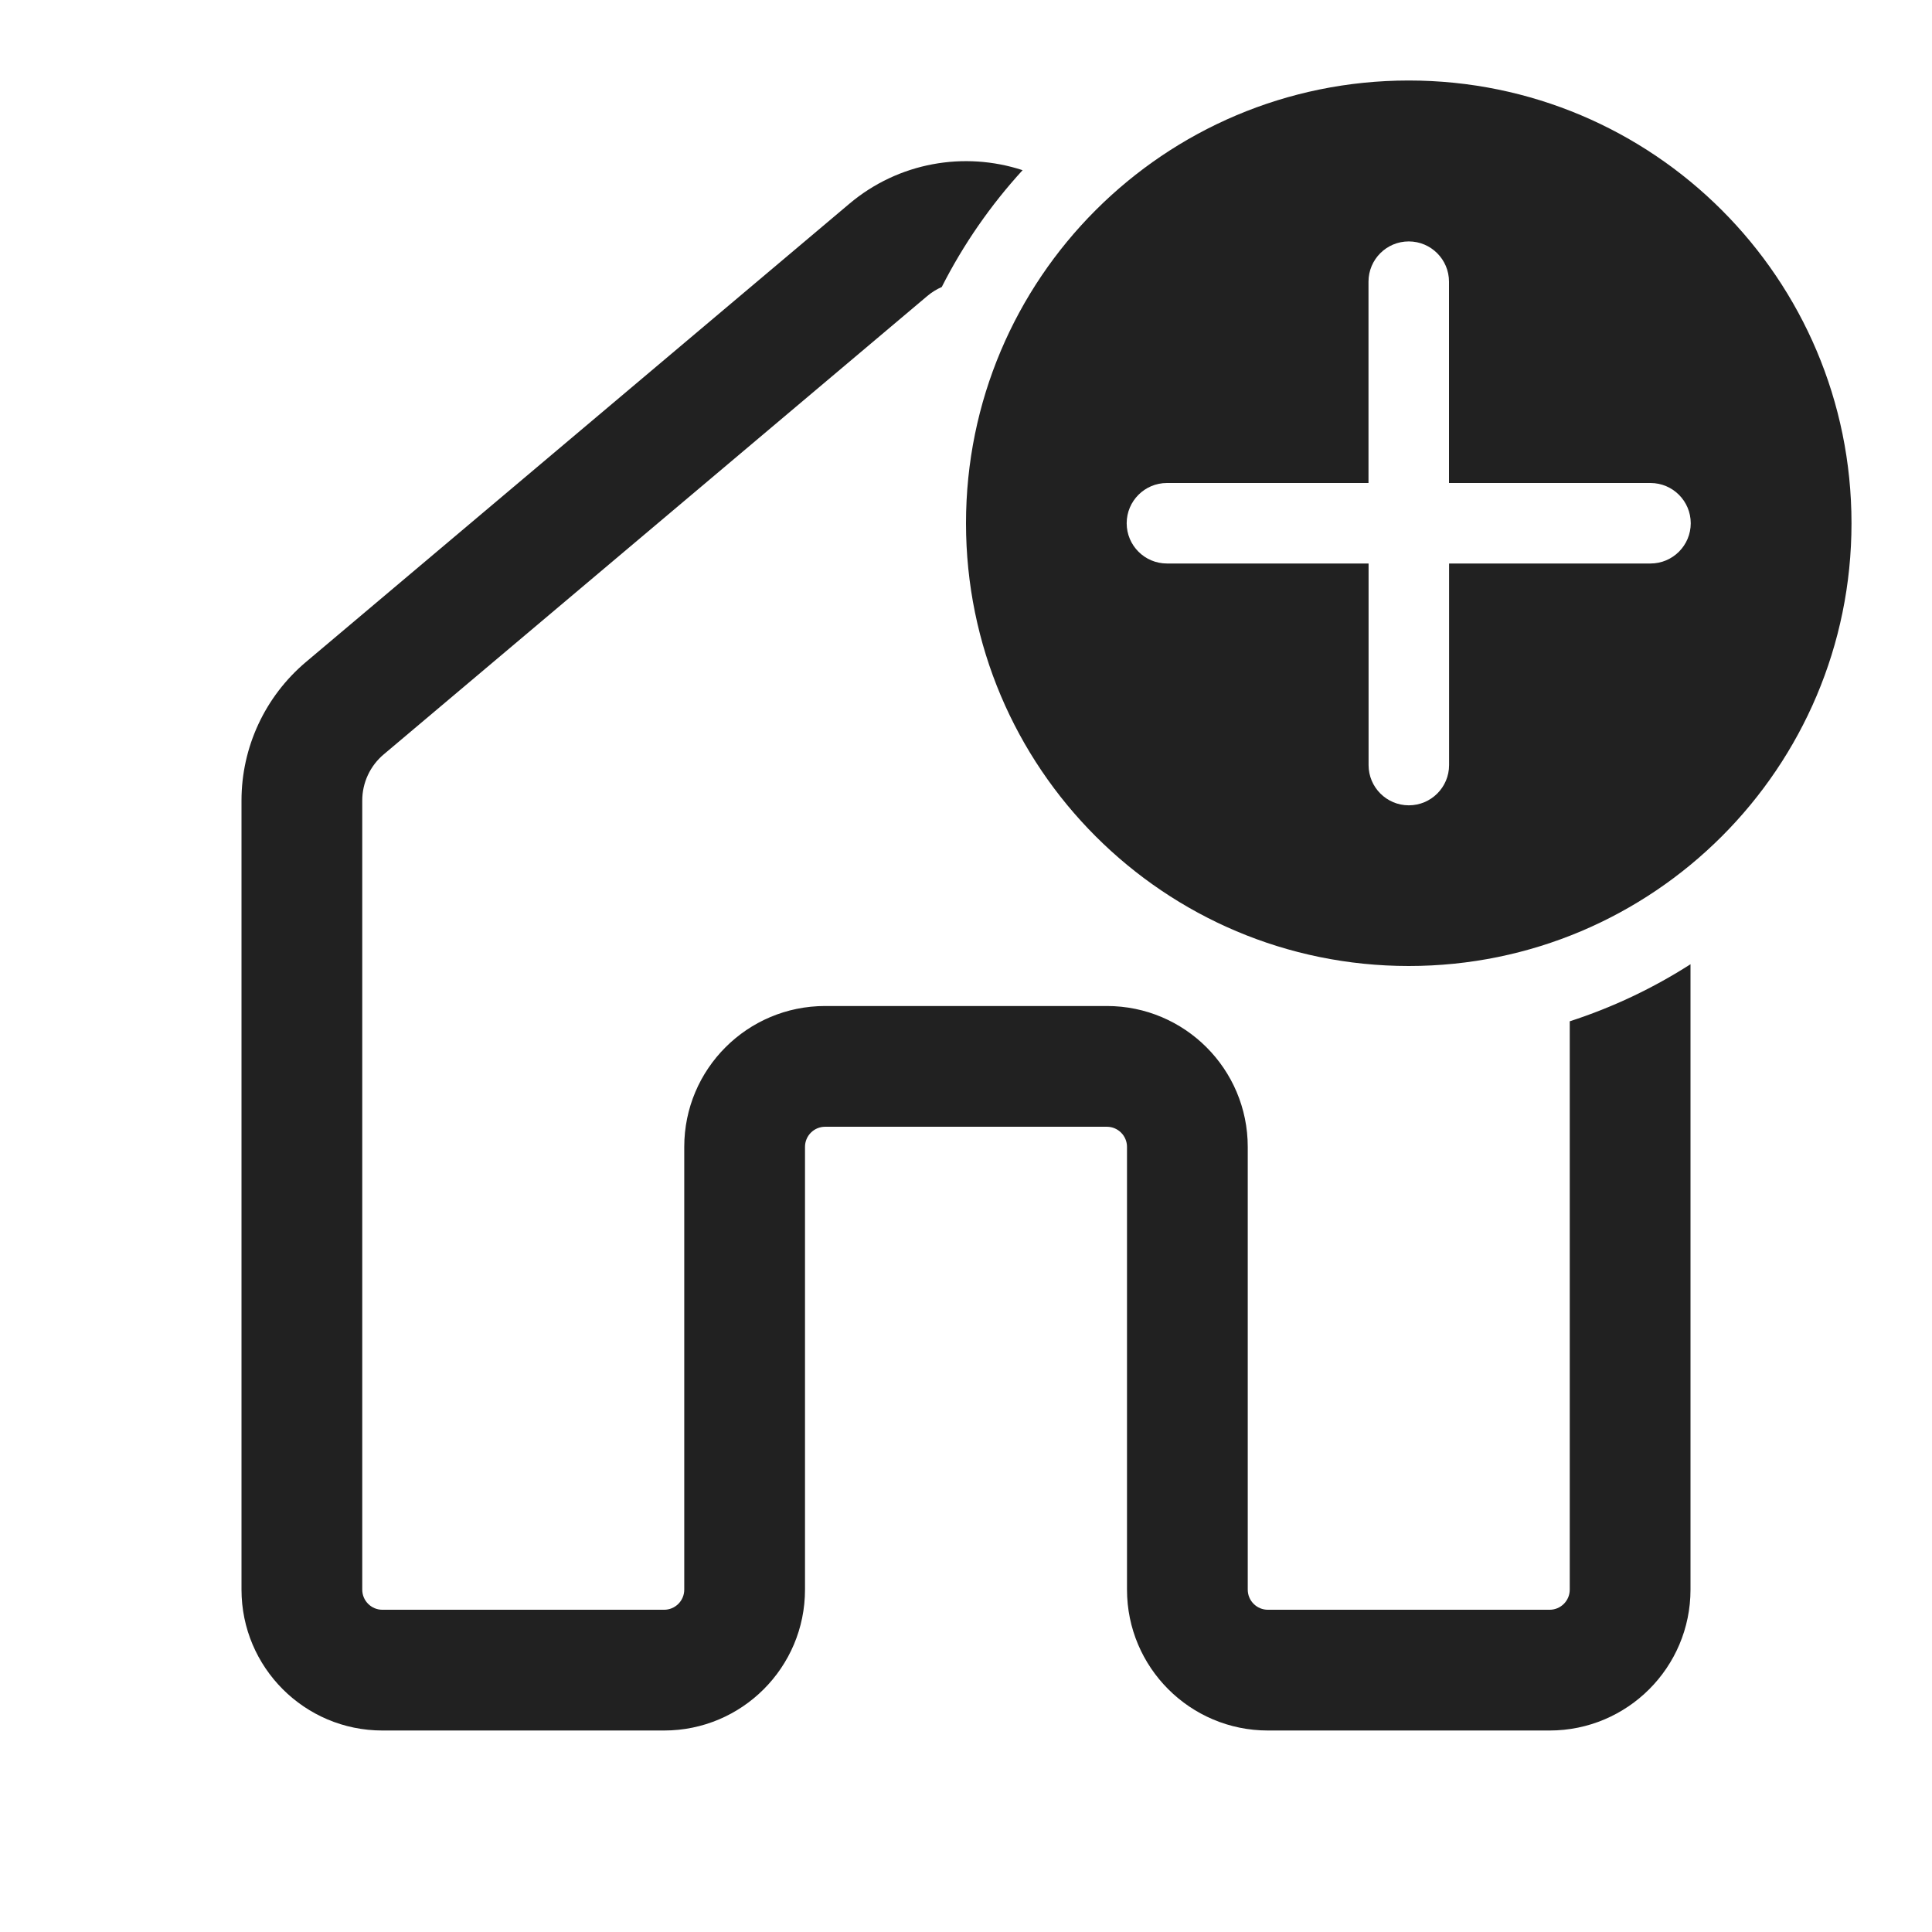
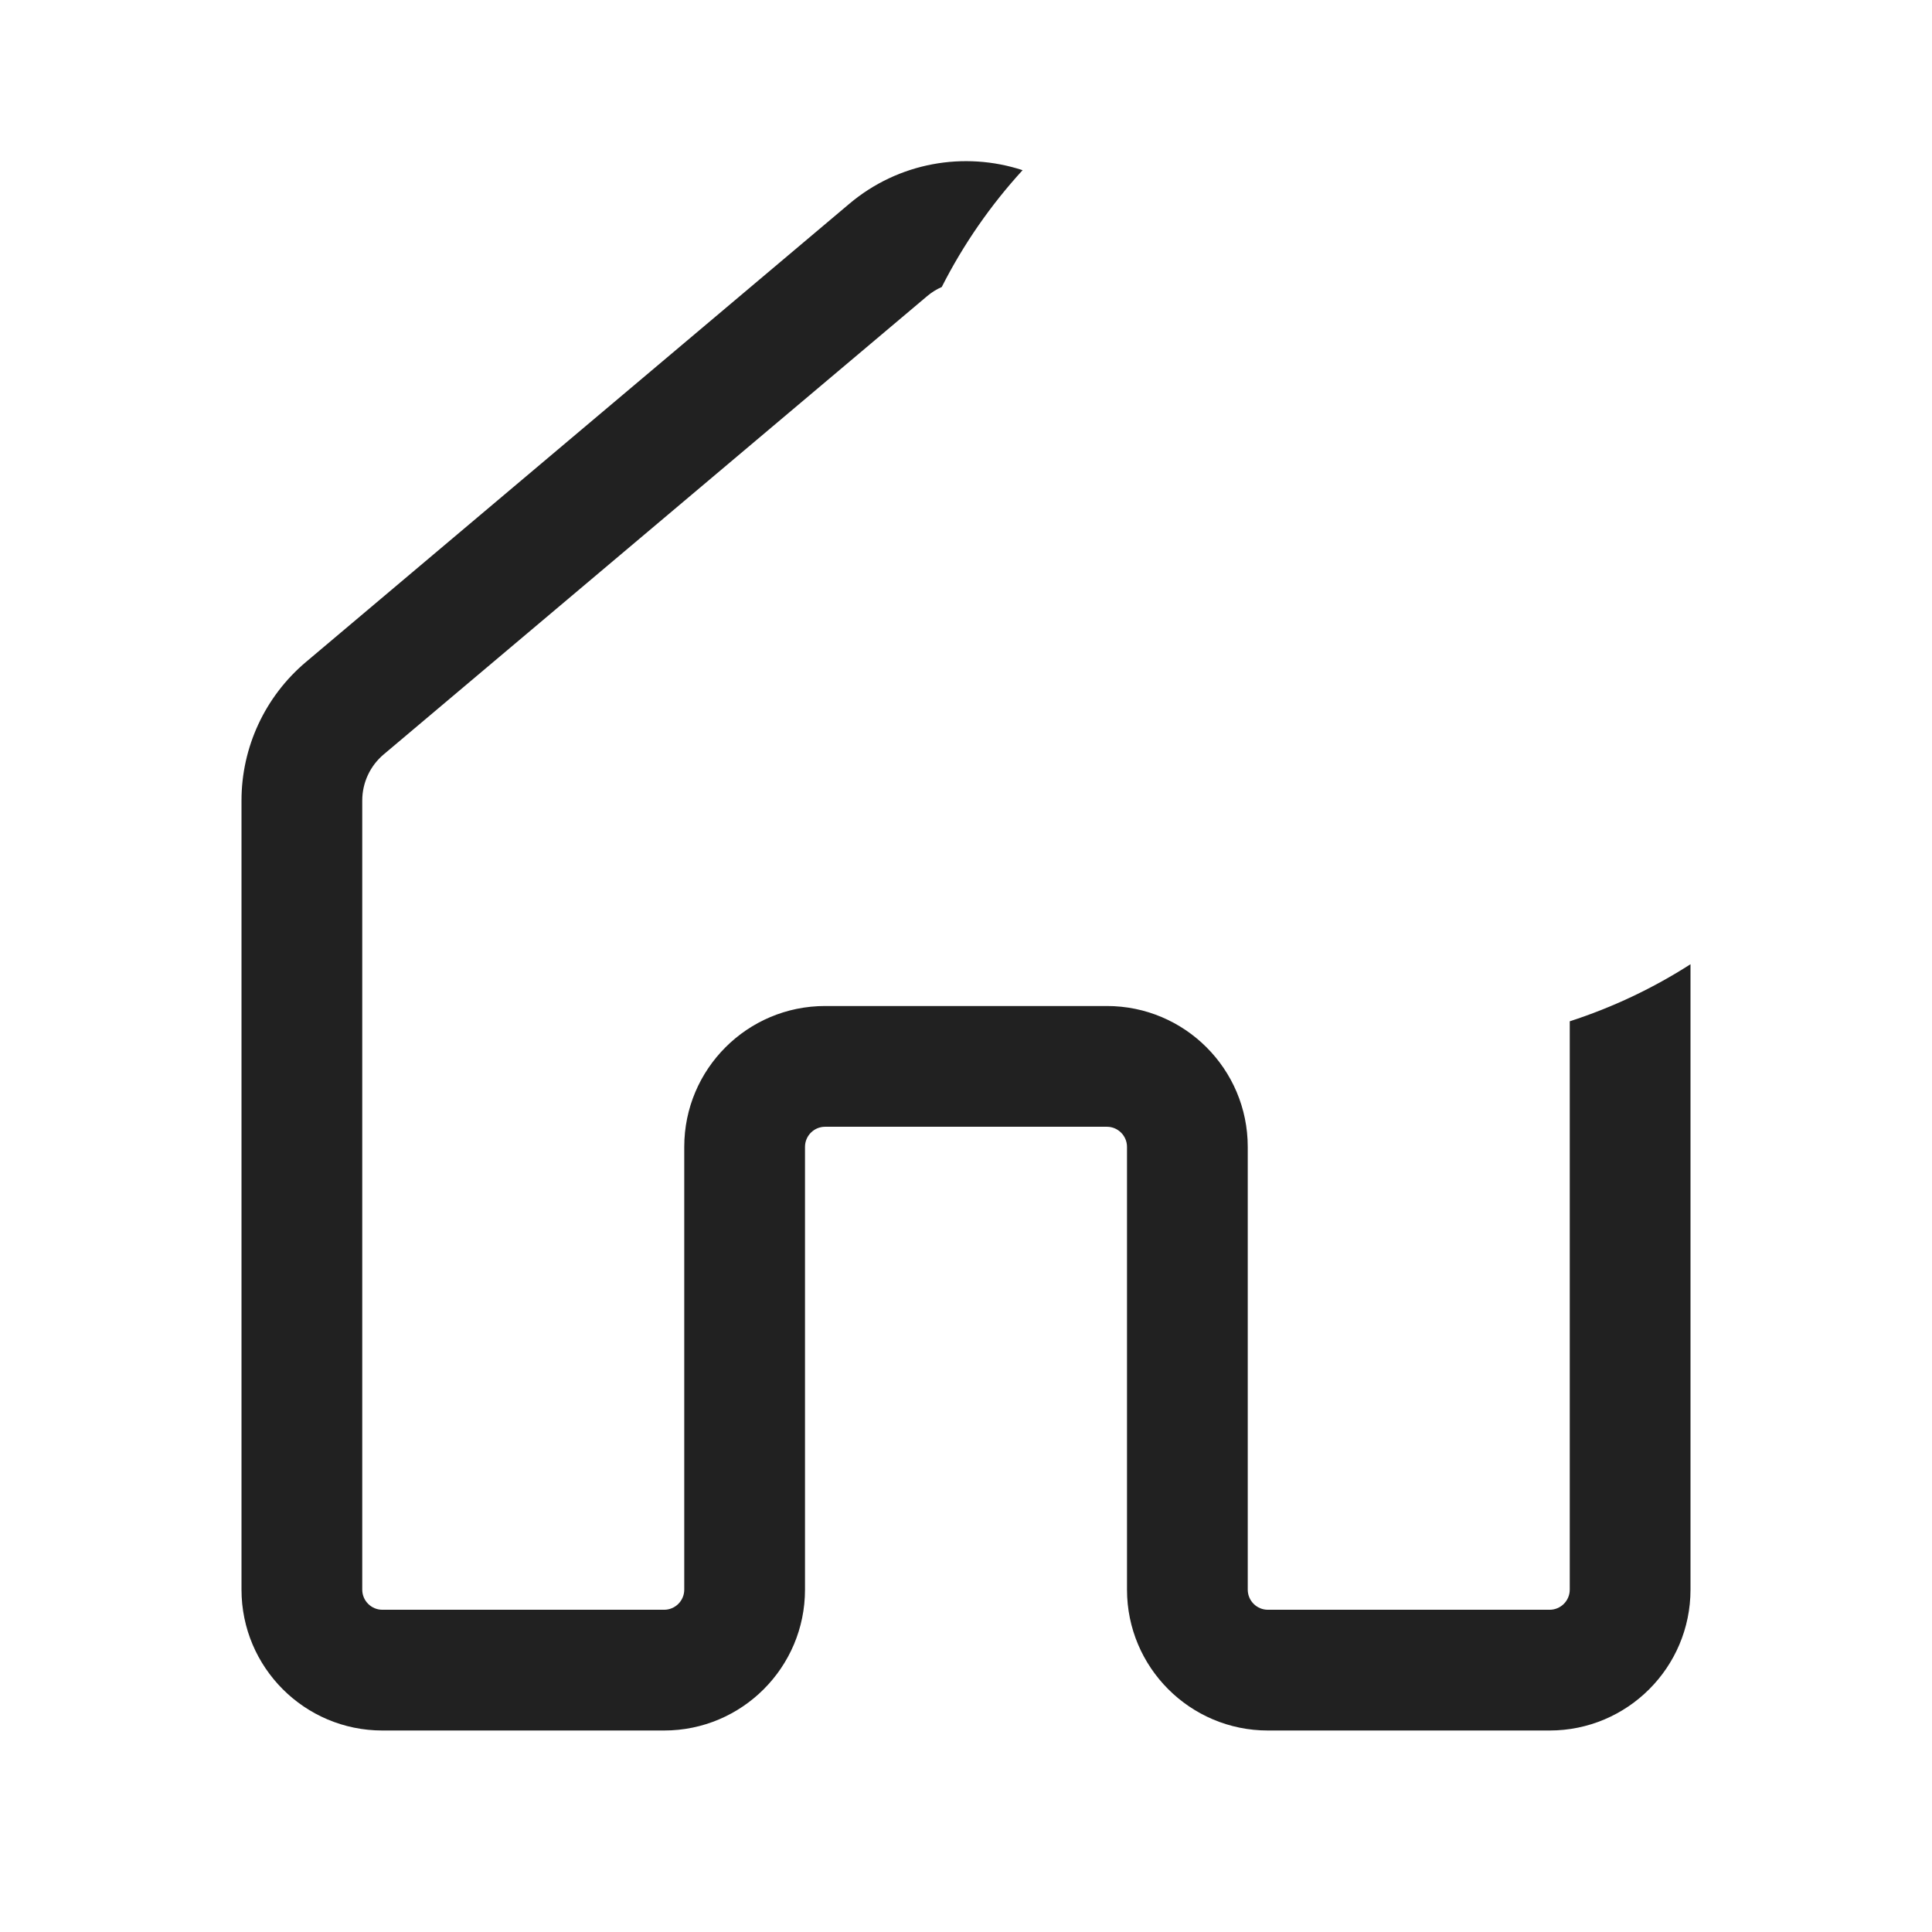
<svg xmlns="http://www.w3.org/2000/svg" width="800px" height="800px" viewBox="0 0 24 24" fill="none">
-   <path d="M23 6.5C23 3.462 20.538 1 17.5 1C14.462 1 12 3.462 12 6.5C12 9.538 14.462 12 17.5 12C20.538 12 23 9.538 23 6.5ZM18.001 7L18.001 9.504C18.001 9.78 17.777 10.004 17.501 10.004C17.225 10.004 17.001 9.78 17.001 9.504L17.001 7H14.496C14.22 7 13.996 6.776 13.996 6.5C13.996 6.224 14.22 6 14.496 6H17L17 3.499C17 3.223 17.224 2.999 17.5 2.999C17.776 2.999 18 3.223 18 3.499L18 6H20.503C20.779 6 21.003 6.224 21.003 6.5C21.003 6.776 20.779 7 20.503 7H18.001Z" fill="#212121" />
  <path d="M19.5 19.747V12.687C20.034 12.514 20.537 12.275 21 11.978V19.747C21 20.713 20.216 21.497 19.25 21.497H15.75C14.784 21.497 14 20.713 14 19.747V14.247C14 14.109 13.888 13.997 13.75 13.997H10.25C10.112 13.997 10 14.109 10 14.247V19.747C10 20.713 9.216 21.497 8.25 21.497H4.75C3.784 21.497 3 20.713 3 19.747V9.944C3 9.281 3.293 8.652 3.8 8.224L10.55 2.532C11.161 2.016 11.979 1.877 12.703 2.114C12.306 2.548 11.967 3.036 11.699 3.565C11.634 3.594 11.573 3.631 11.517 3.679L4.767 9.371C4.598 9.513 4.5 9.723 4.5 9.944V19.747C4.5 19.885 4.612 19.997 4.75 19.997H8.25C8.388 19.997 8.5 19.885 8.5 19.747V14.247C8.5 13.28 9.284 12.497 10.25 12.497H13.75C14.716 12.497 15.5 13.28 15.5 14.247V19.747C15.5 19.885 15.612 19.997 15.75 19.997H19.25C19.388 19.997 19.5 19.885 19.5 19.747Z" fill="#212121" />
</svg>